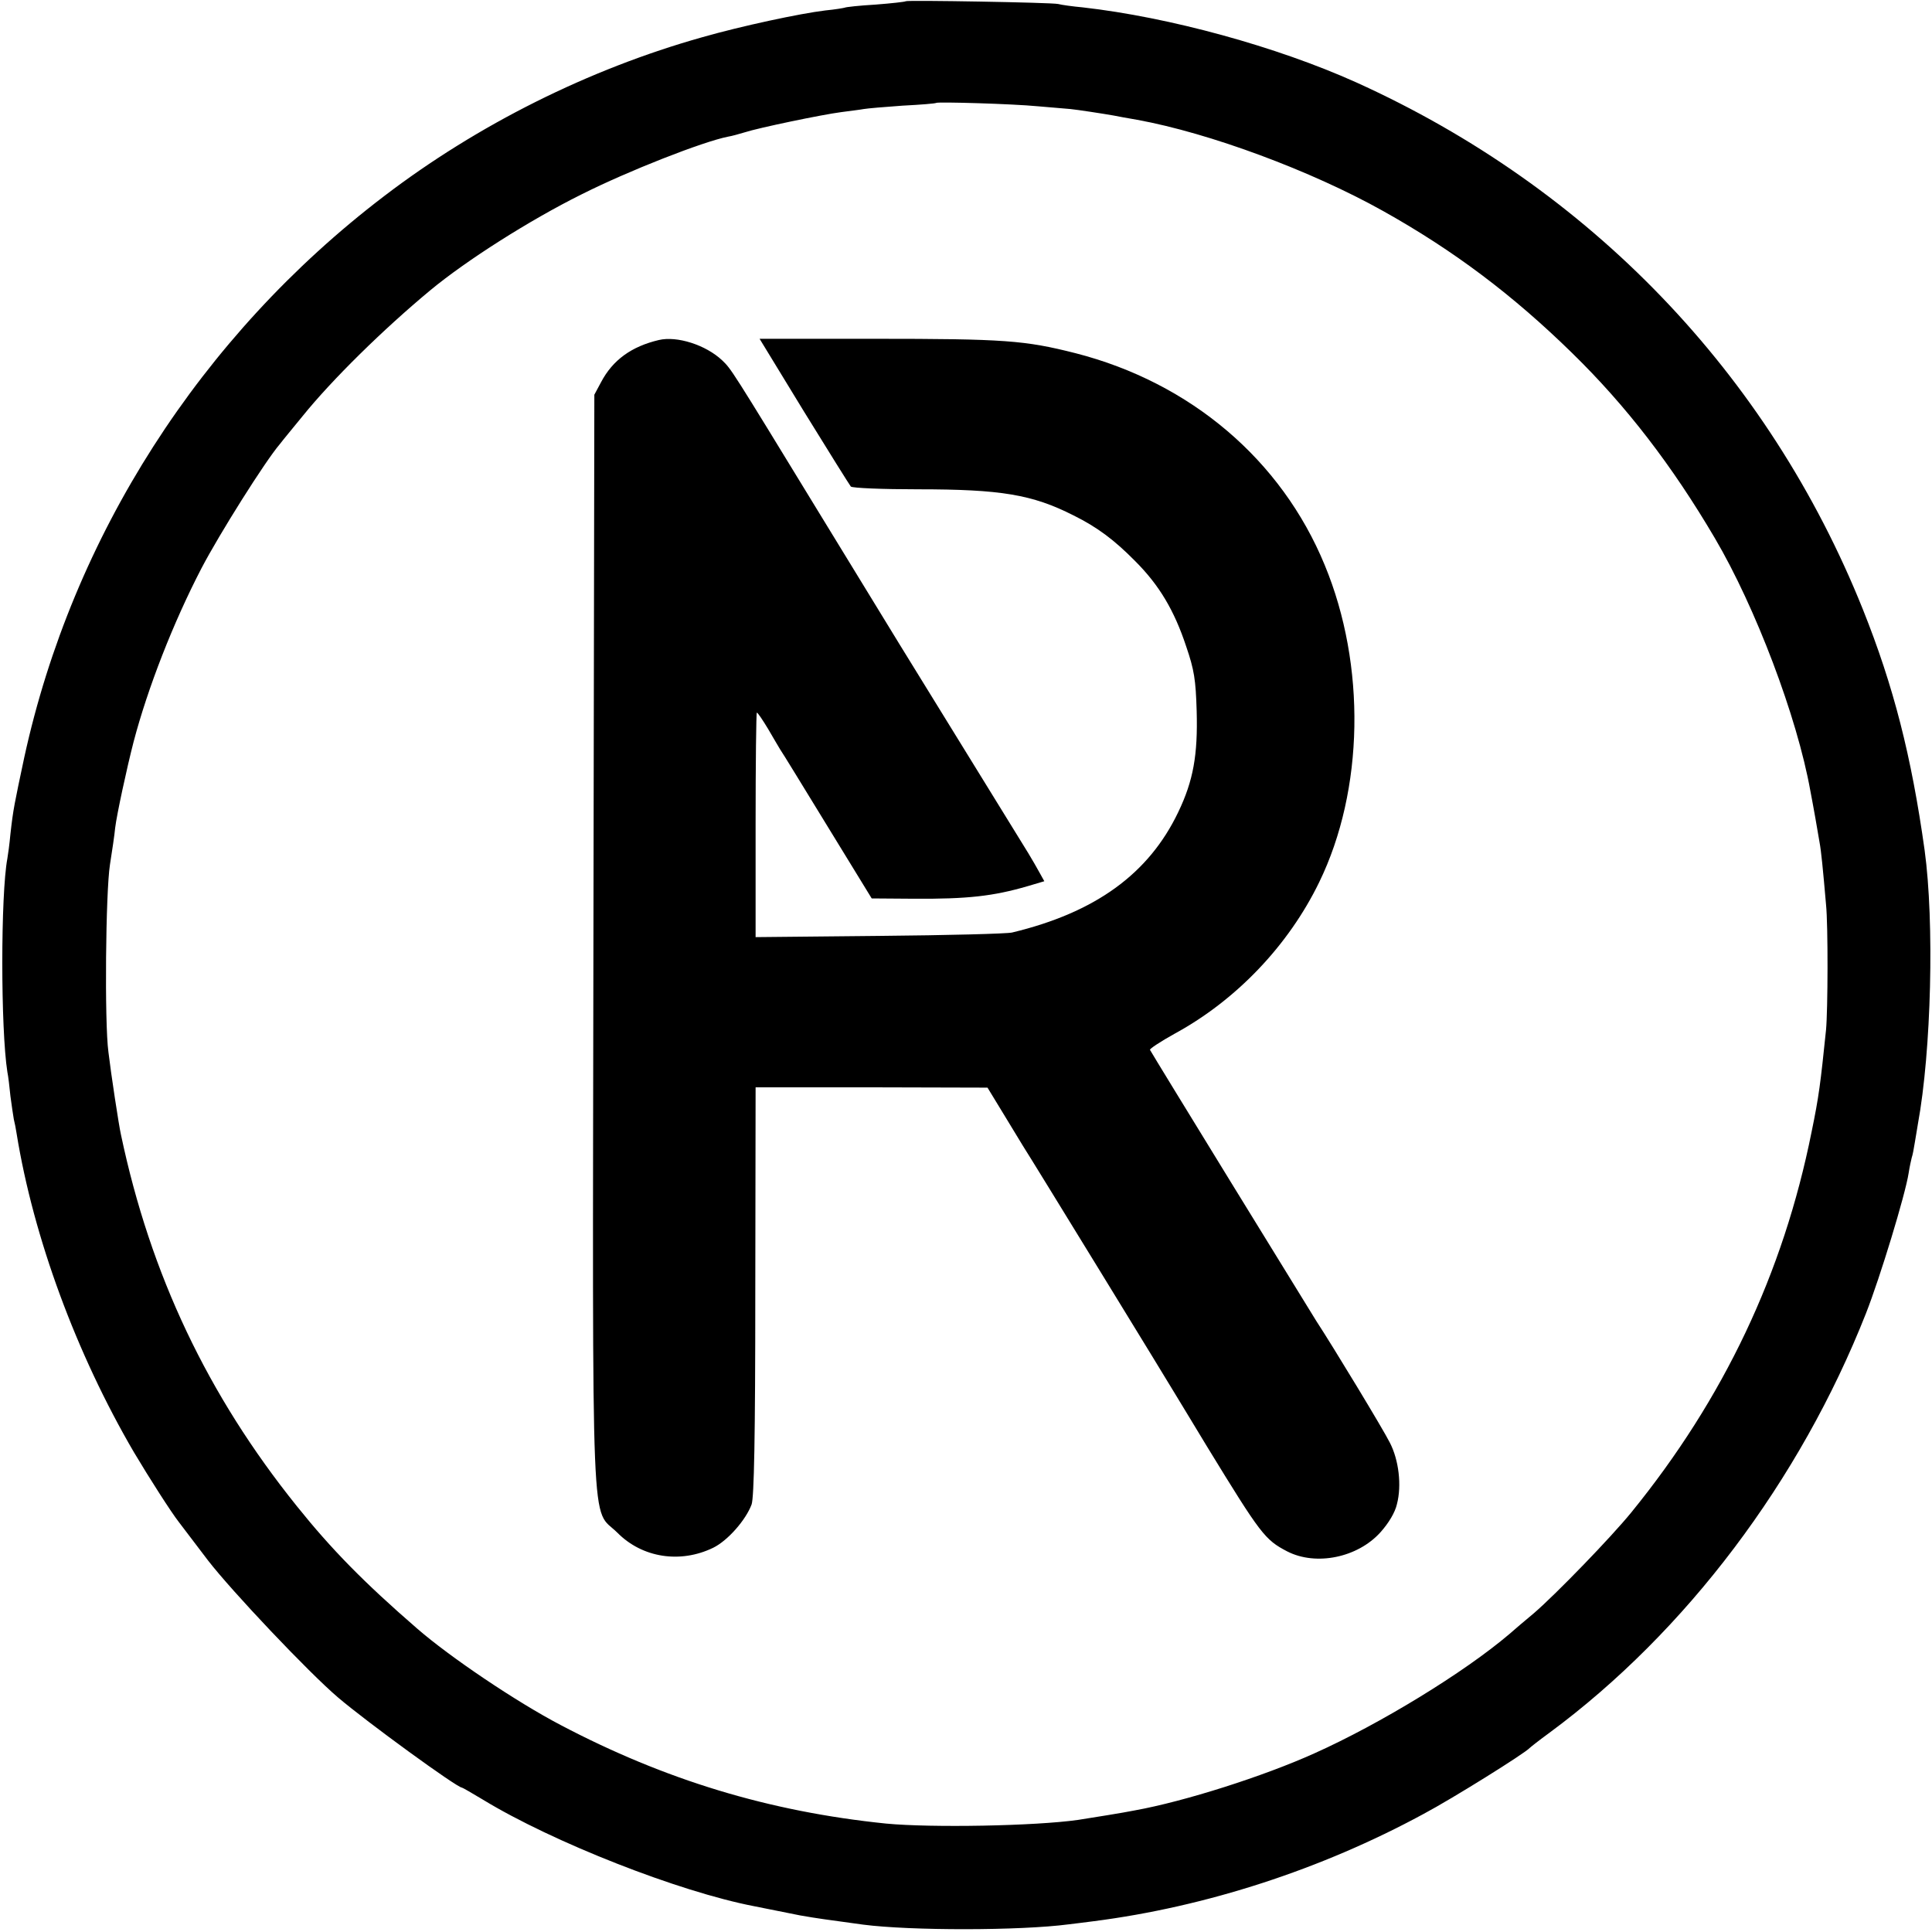
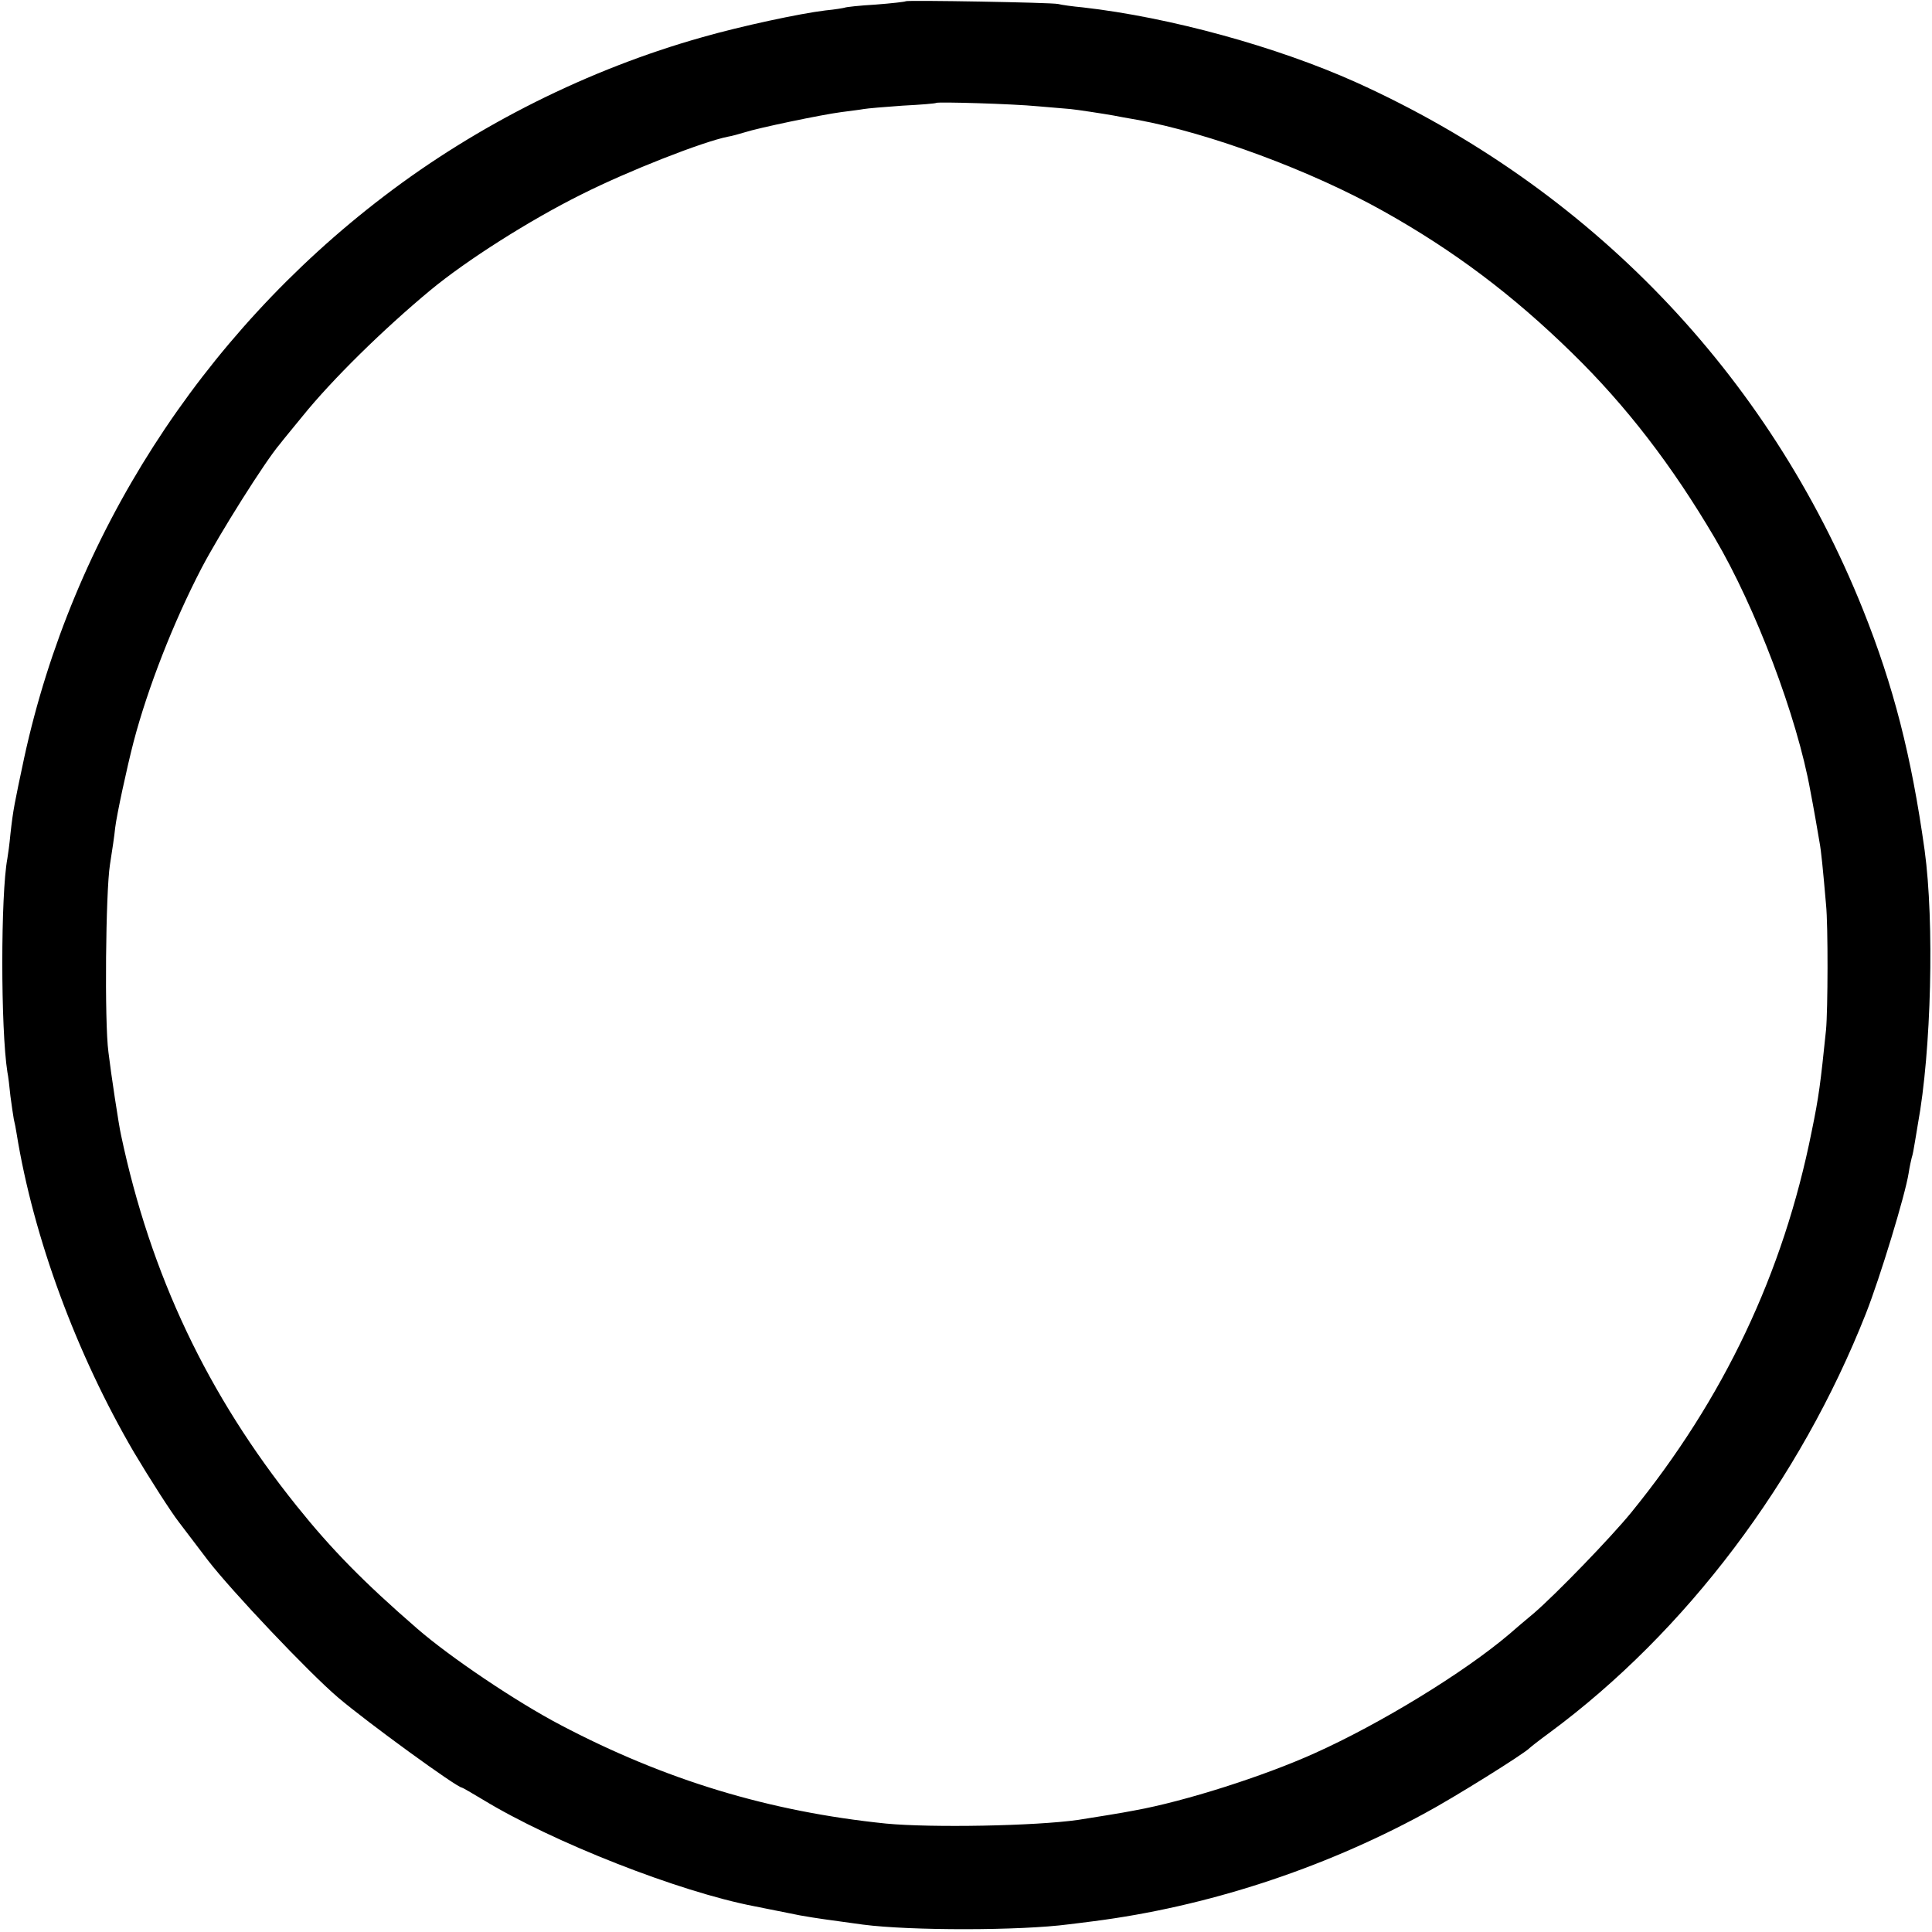
<svg xmlns="http://www.w3.org/2000/svg" version="1.0" width="629pt" height="629pt" viewBox="0 0 629 629" preserveAspectRatio="xMidYMid meet">
  <g transform="translate(0,629) scale(0.1,-0.1)" fill="#000000" stroke="none">
    <path d="M2949 6286 c-2 -2 -47 -7 -99 -11 -52 -3 -97 -8 -100 -10 -3 -1 -31 -6 -63 -9 -83 -10 -274 -51 -400 -87 -370 -104 -732 -285 -1037 -518 -597 -455 -1014 -1107 -1171 -1827 -32 -151 -36 -168 -45 -249 -3 -33 -8 -69 -10 -80 -22 -117 -22 -555 0 -695 3 -14 7 -49 10 -79 4 -30 9 -64 11 -75 3 -12 7 -32 9 -46 55 -340 195 -718 382 -1038 50 -84 121 -195 146 -227 4 -5 47 -62 95 -125 78 -101 328 -365 423 -446 95 -81 388 -294 404 -294 2 0 33 -18 68 -39 228 -139 639 -300 883 -347 11 -2 31 -6 45 -9 35 -7 70 -14 105 -21 63 -11 75 -12 205 -30 154 -20 511 -20 670 1 19 2 55 7 80 10 367 47 742 169 1074 349 96 51 331 198 346 215 3 3 32 26 65 50 444 328 815 820 1030 1365 46 117 128 386 139 457 3 20 8 42 10 50 3 8 7 30 10 49 3 19 8 46 10 60 44 239 54 658 22 892 -43 307 -101 534 -201 784 -308 768 -889 1372 -1650 1716 -258 116 -607 212 -890 244 -33 3 -69 8 -80 11 -23 5 -491 13 -496 9z m430 -342 c47 -4 95 -8 106 -9 21 -2 106 -15 140 -21 11 -2 46 -9 77 -14 236 -43 567 -166 801 -297 229 -128 422 -273 616 -463 175 -171 324 -364 464 -602 132 -224 268 -582 311 -823 9 -46 25 -137 30 -168 5 -26 11 -86 21 -202 7 -68 6 -344 0 -408 -18 -174 -23 -216 -47 -332 -92 -460 -286 -869 -587 -1239 -66 -81 -244 -265 -317 -328 -28 -23 -64 -54 -80 -68 -147 -125 -420 -292 -634 -388 -166 -75 -424 -157 -585 -186 -39 -8 -141 -24 -185 -31 -140 -20 -478 -26 -625 -12 -381 39 -720 142 -1060 321 -145 76 -360 221 -467 314 -173 150 -279 258 -392 399 -290 361 -476 753 -572 1208 -7 30 -33 202 -41 270 -13 96 -9 521 5 610 7 44 15 98 17 120 5 42 38 195 60 280 46 175 129 388 221 565 58 111 207 348 255 404 9 12 43 53 74 91 96 119 263 283 416 410 117 97 323 228 492 312 153 77 396 172 477 188 13 2 37 9 54 14 46 15 253 58 315 66 30 4 63 8 73 10 11 2 68 7 126 11 59 3 108 7 110 9 5 4 249 -3 331 -11z" />
-     <path d="M2145 5183 c-89 -21 -150 -65 -188 -137 l-22 -41 -3 -1774 c-3 -2009 -9 -1845 78 -1931 81 -82 205 -101 312 -49 47 23 106 90 125 141 8 24 12 213 12 696 l1 662 378 0 377 -1 53 -87 c29 -48 57 -94 62 -102 26 -40 485 -789 500 -815 10 -16 55 -91 100 -165 175 -286 188 -303 261 -341 94 -48 229 -20 303 62 27 30 48 65 54 92 16 61 6 144 -23 200 -22 44 -185 313 -240 397 -19 30 -531 863 -541 882 -2 3 34 27 81 53 200 109 370 287 470 493 146 300 153 706 18 1032 -141 343 -437 594 -811 690 -166 42 -230 47 -658 47 l-371 0 144 -236 c80 -130 149 -240 153 -245 5 -5 103 -9 219 -9 270 0 372 -17 506 -85 77 -38 133 -80 201 -149 78 -78 127 -160 166 -278 26 -76 31 -108 34 -210 4 -143 -11 -227 -60 -329 -96 -201 -270 -327 -541 -392 -16 -4 -211 -9 -432 -11 l-403 -4 0 365 c0 201 2 366 4 366 3 0 19 -24 36 -52 17 -29 35 -60 40 -68 6 -8 75 -121 154 -250 l144 -235 139 -1 c172 -1 256 8 369 41 l54 16 -15 27 c-8 15 -25 44 -37 64 -21 34 -348 565 -421 683 -17 28 -134 219 -260 425 -290 475 -286 468 -316 497 -53 50 -147 80 -206 66z" />
  </g>
</svg>